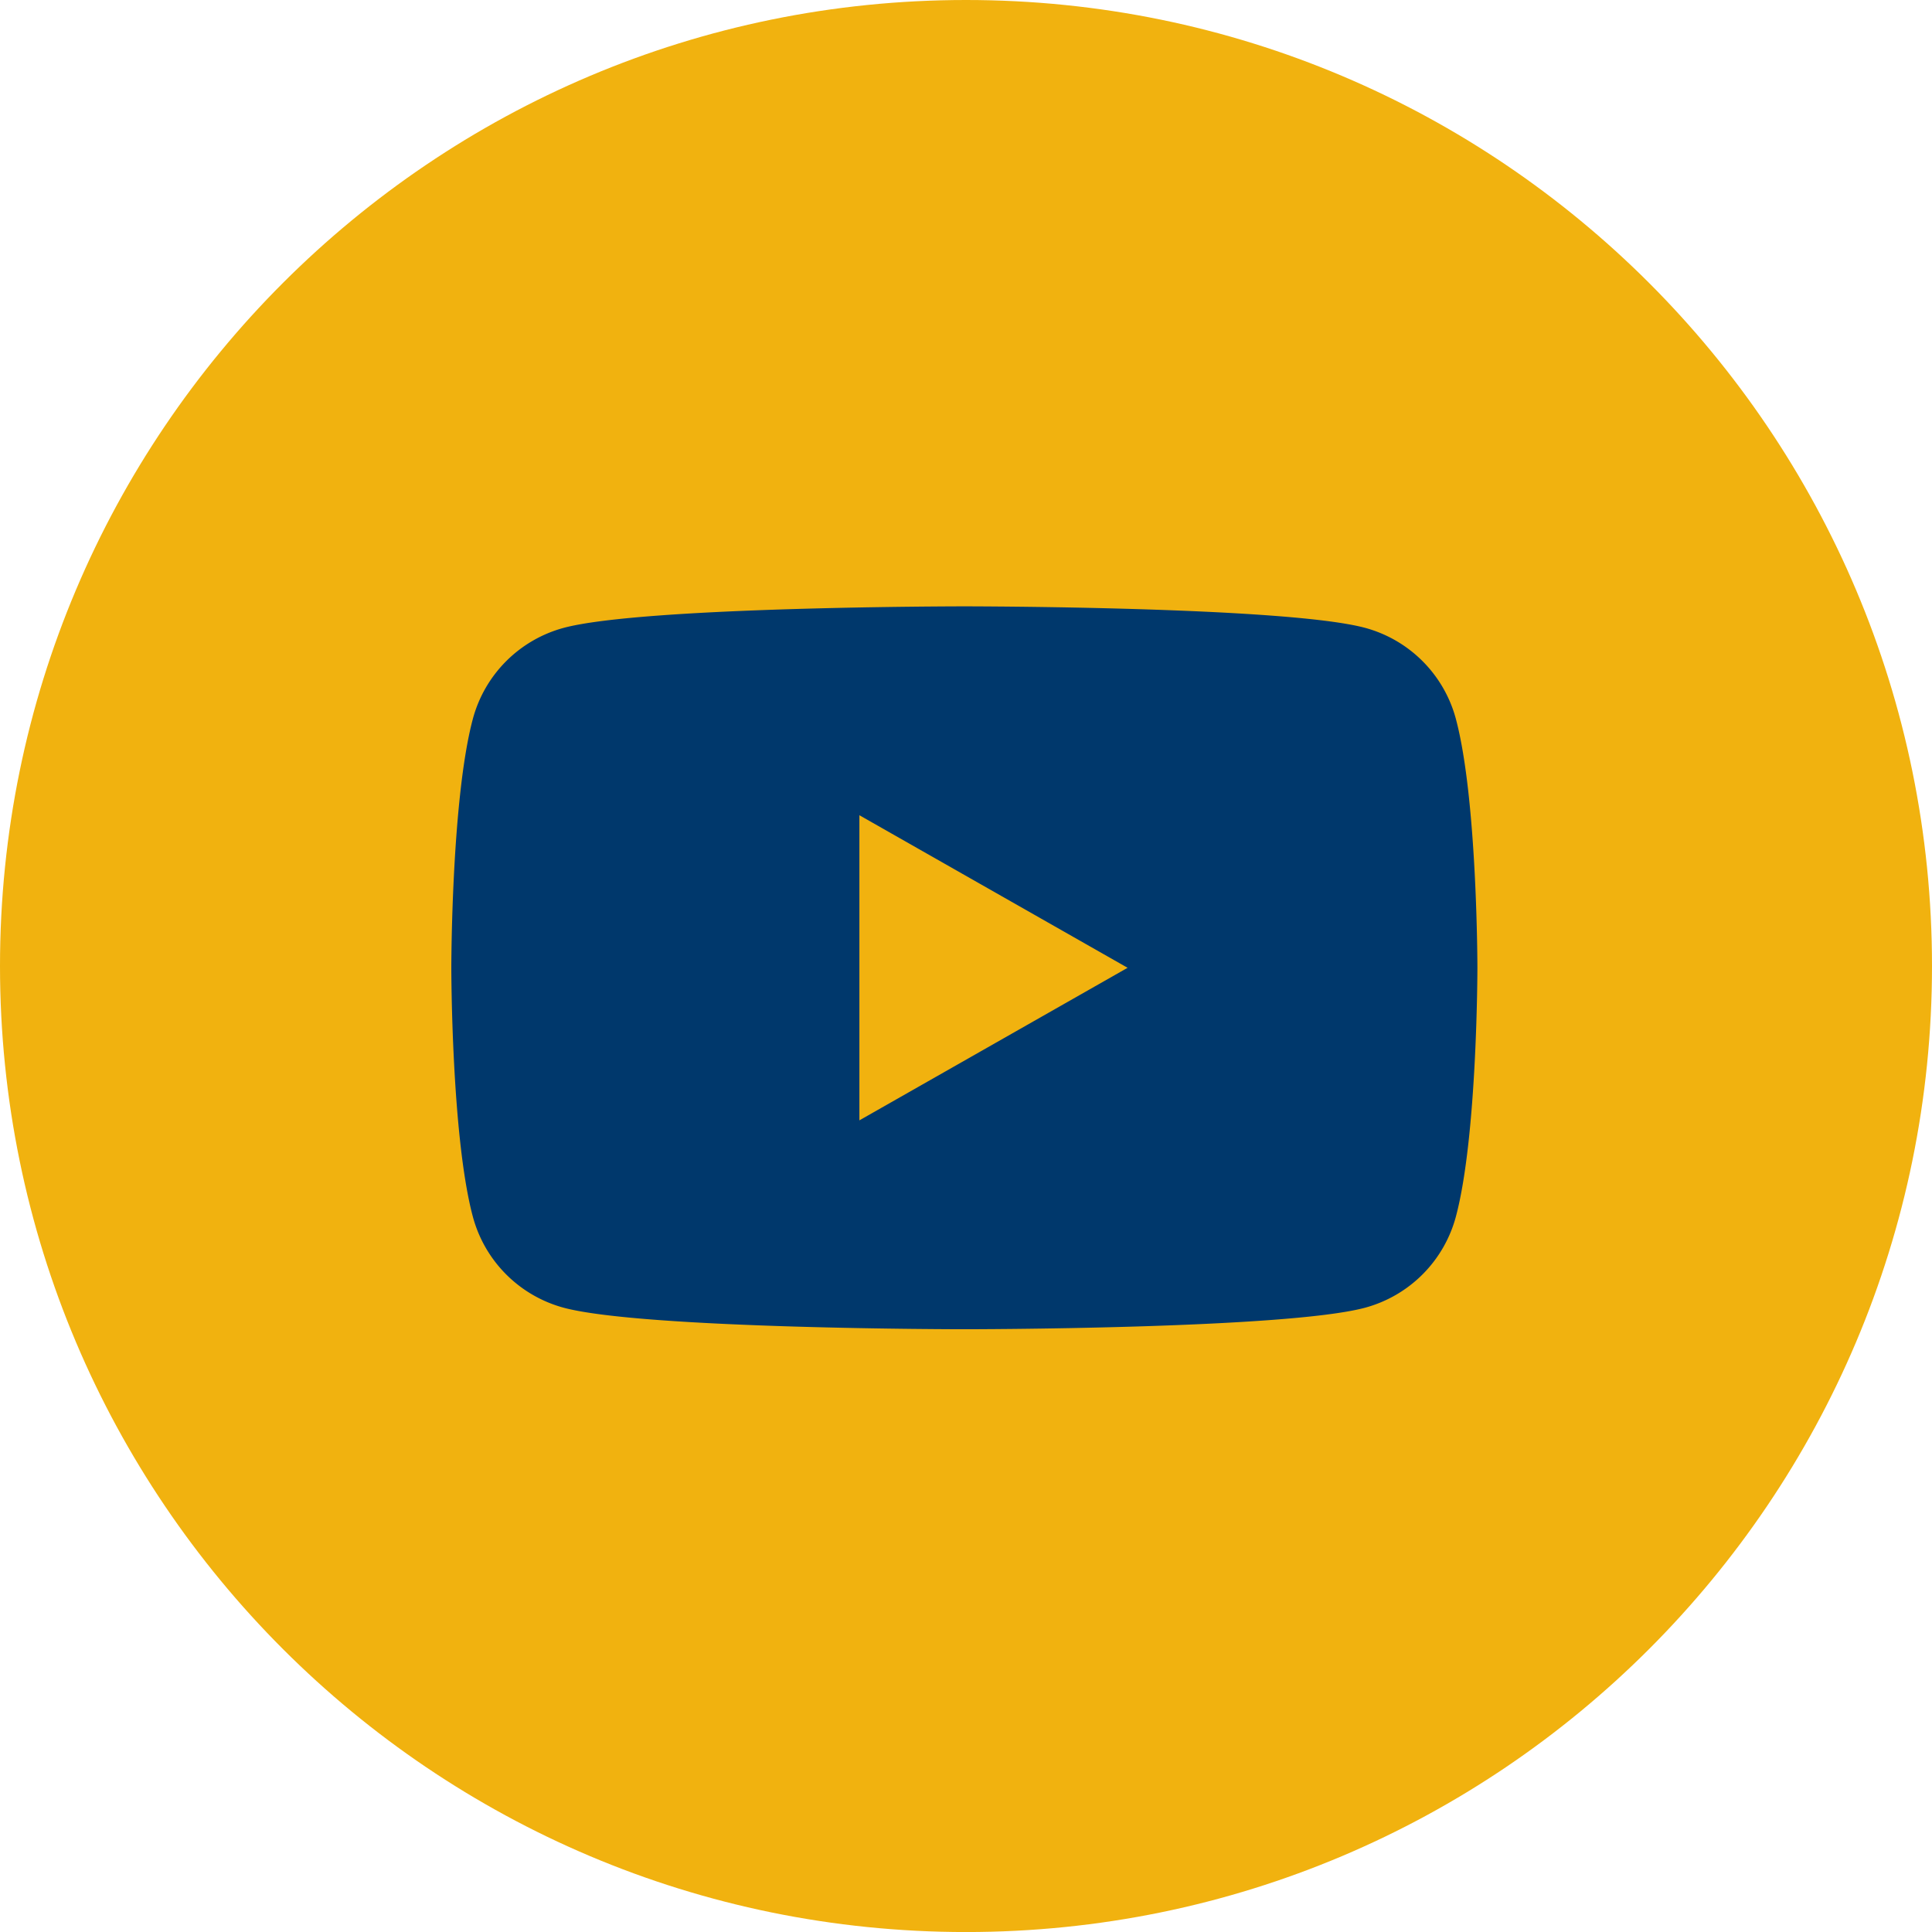
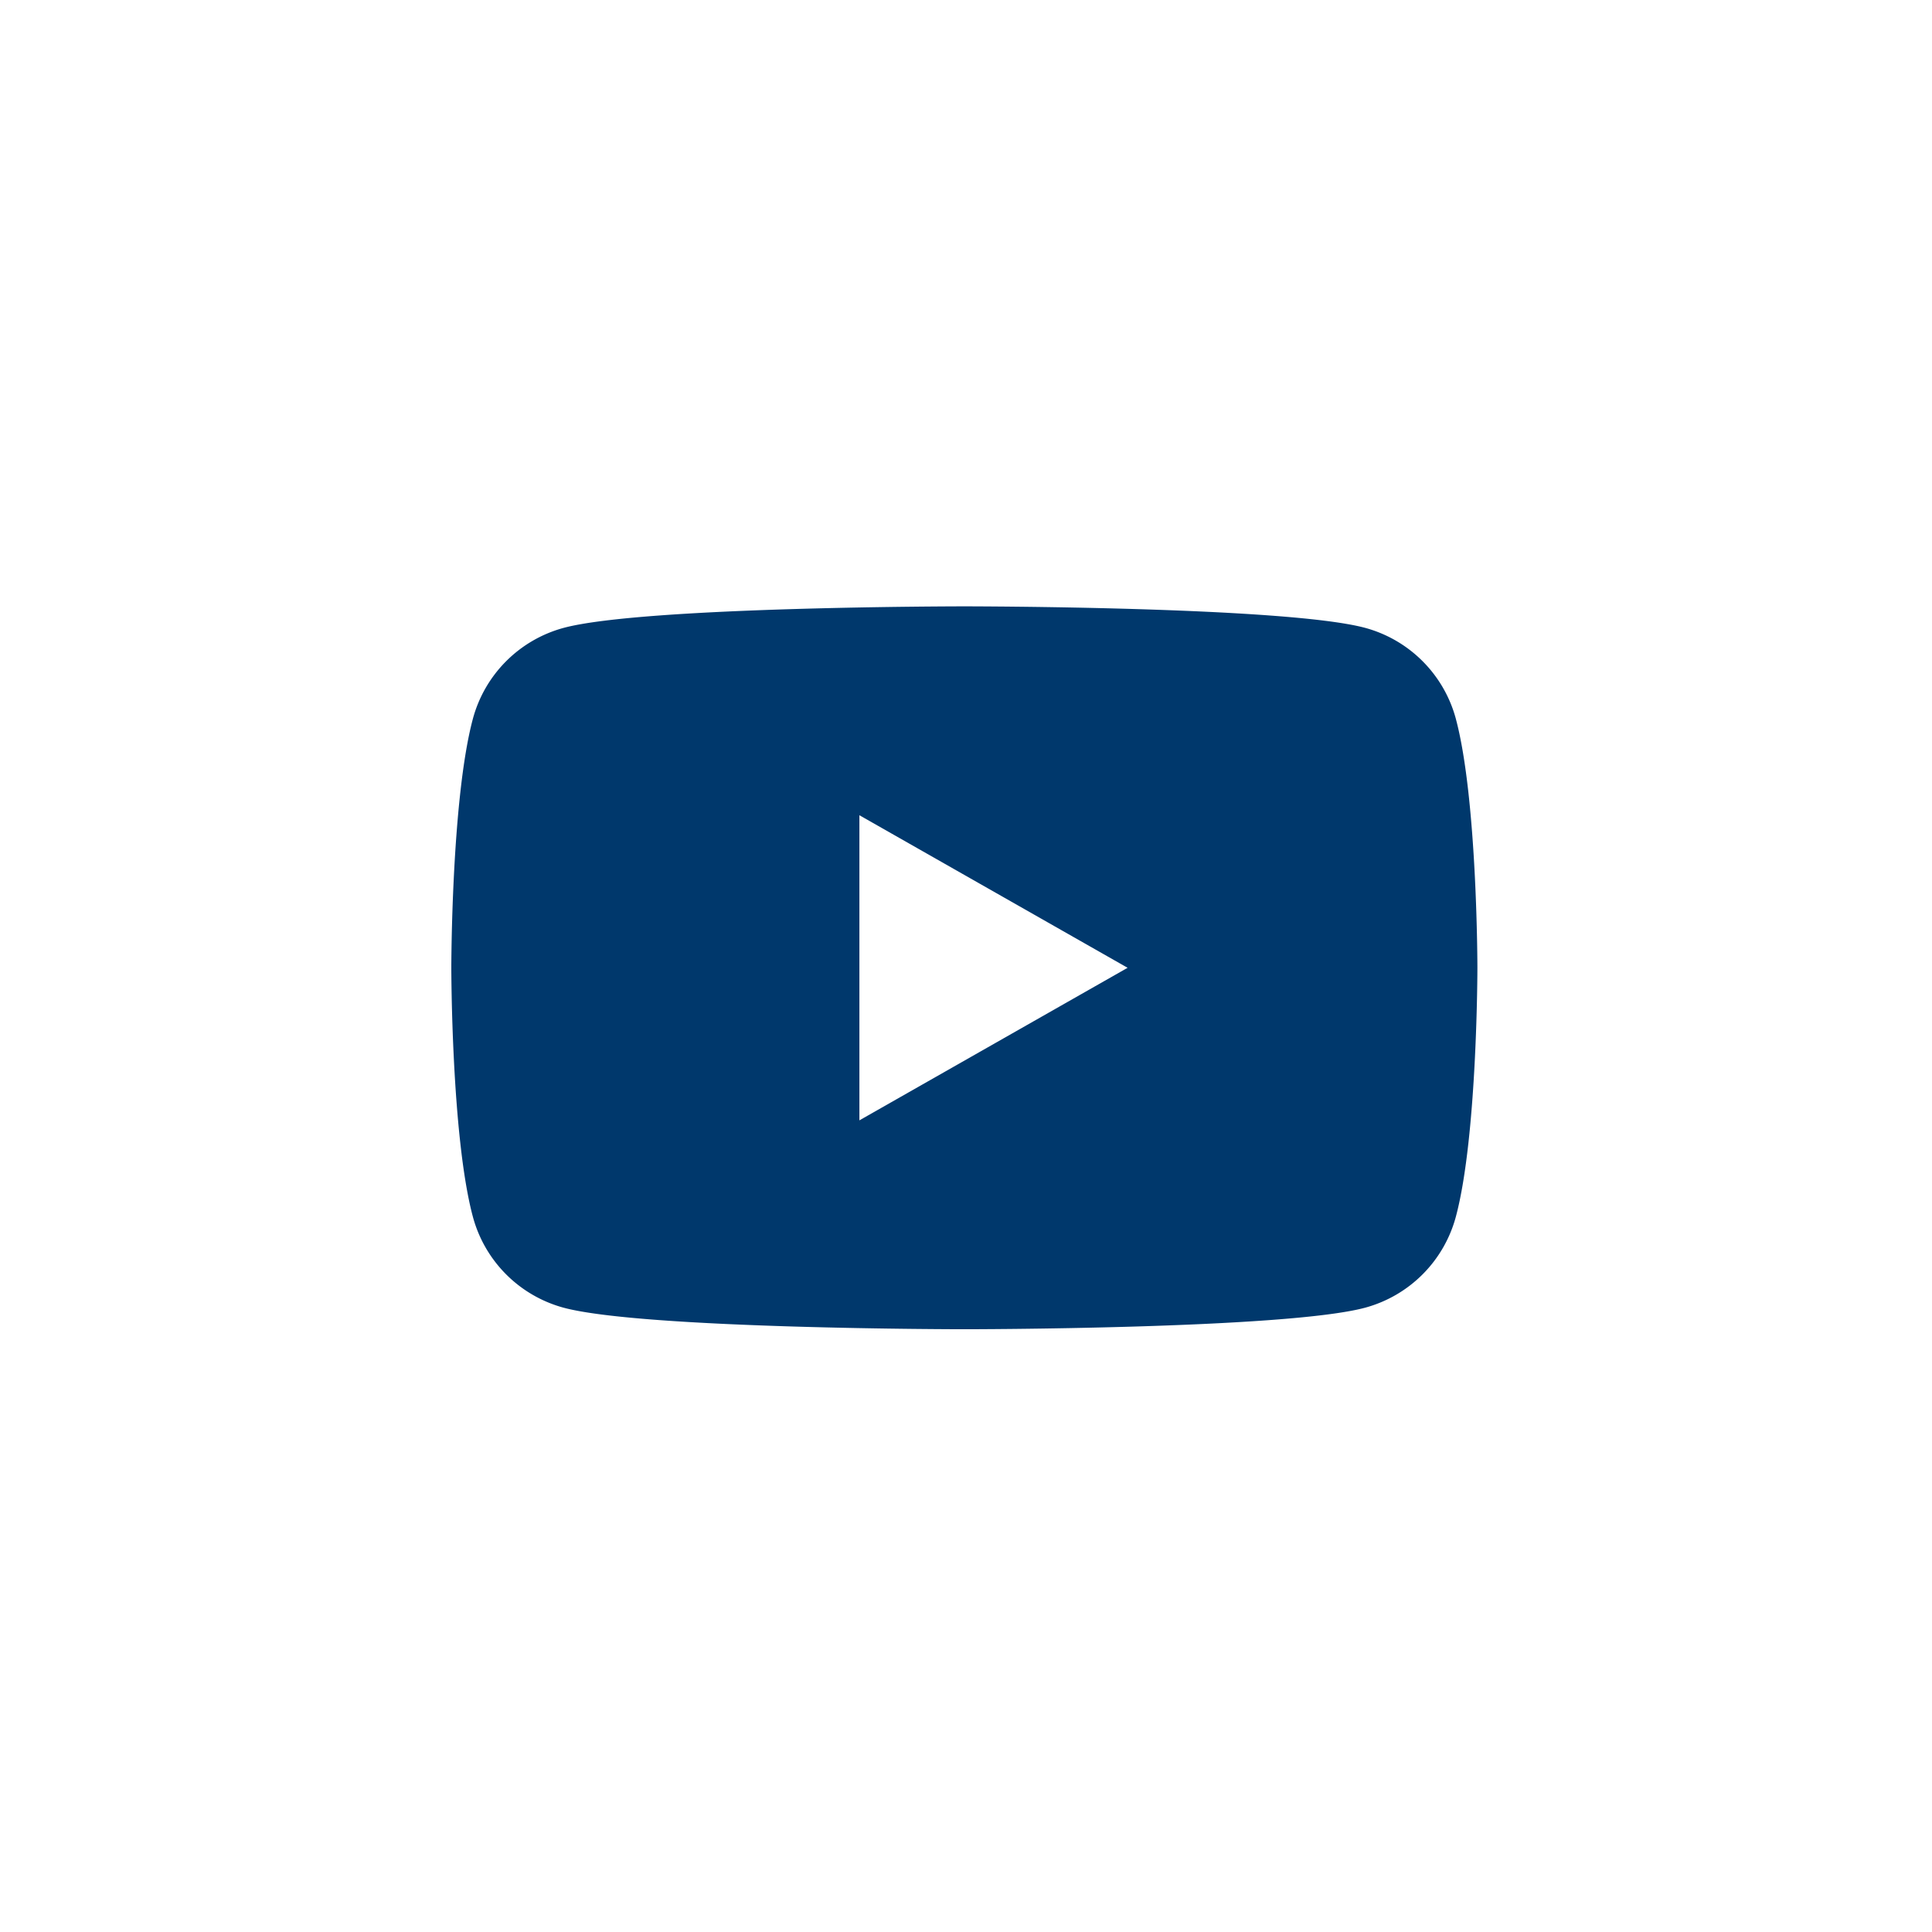
<svg xmlns="http://www.w3.org/2000/svg" viewBox="0 0 500.85 500.86">
  <defs>
    <style>.cls-1{fill:#f1b20f;}.cls-2{fill:#00386c;}</style>
  </defs>
  <g id="Layer_2" data-name="Layer 2">
    <g id="Layer_1-2" data-name="Layer 1">
      <g id="Layer_2-2" data-name="Layer 2">
        <g id="Layer_1-2-2" data-name="Layer 1-2">
-           <path class="cls-1" d="M0,250.43C0,112.13,112.11,0,250.43,0S500.85,112.13,500.85,250.43,388.73,500.86,250.43,500.86,0,388.73,0,250.43" />
-         </g>
+           </g>
      </g>
      <path class="cls-2" d="M222.79,290.44v-79.1l69.53,39.55Zm154.65-104a33.42,33.42,0,0,0-23.52-23.67C333.18,157.19,250,157.19,250,157.19s-83.18,0-103.92,5.59a33.42,33.42,0,0,0-23.52,23.67C117,207.33,117,250.89,117,250.89s0,43.56,5.56,64.44A33.42,33.42,0,0,0,146.08,339c20.74,5.59,103.92,5.59,103.92,5.59s83.18,0,103.92-5.59a33.42,33.42,0,0,0,23.52-23.67C383,294.45,383,250.89,383,250.89s0-43.56-5.56-64.44" />
    </g>
  </g>
</svg>